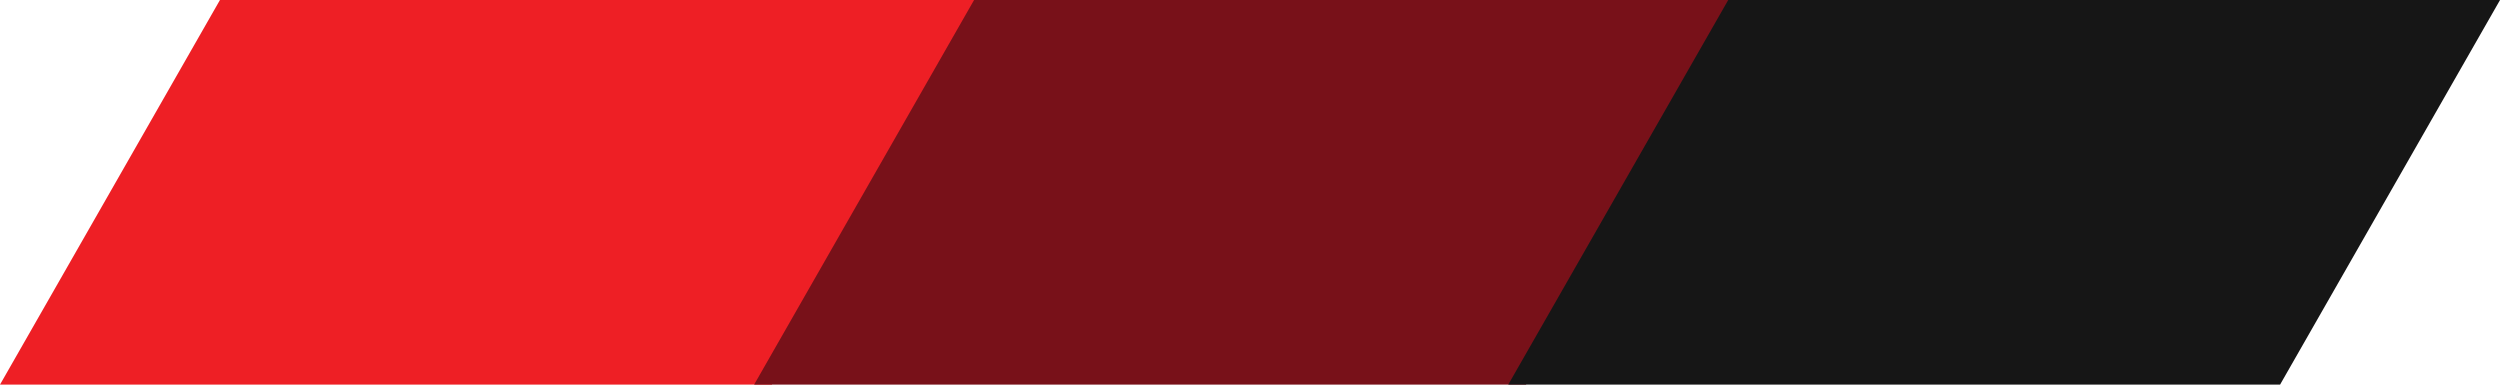
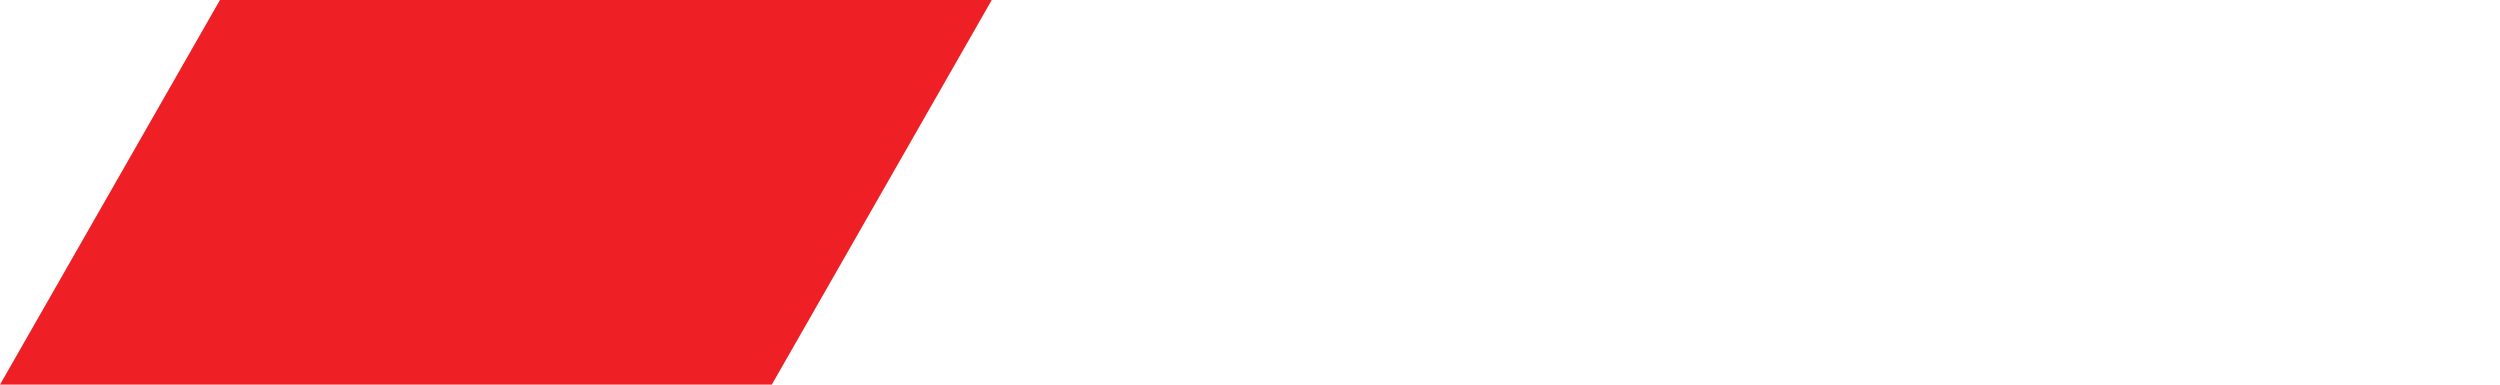
<svg xmlns="http://www.w3.org/2000/svg" width="65" height="10" viewBox="0 0 65 10" fill="none">
  <path d="M5.719 0H25.786L20.067 10H0L5.719 0Z" fill="#EE1F25" />
-   <path d="M25.326 0H45.393L39.674 10H19.607L25.326 0Z" fill="#781119" />
-   <path d="M44.934 0H65.001L59.282 10H39.215L44.934 0Z" fill="#161616" />
</svg>